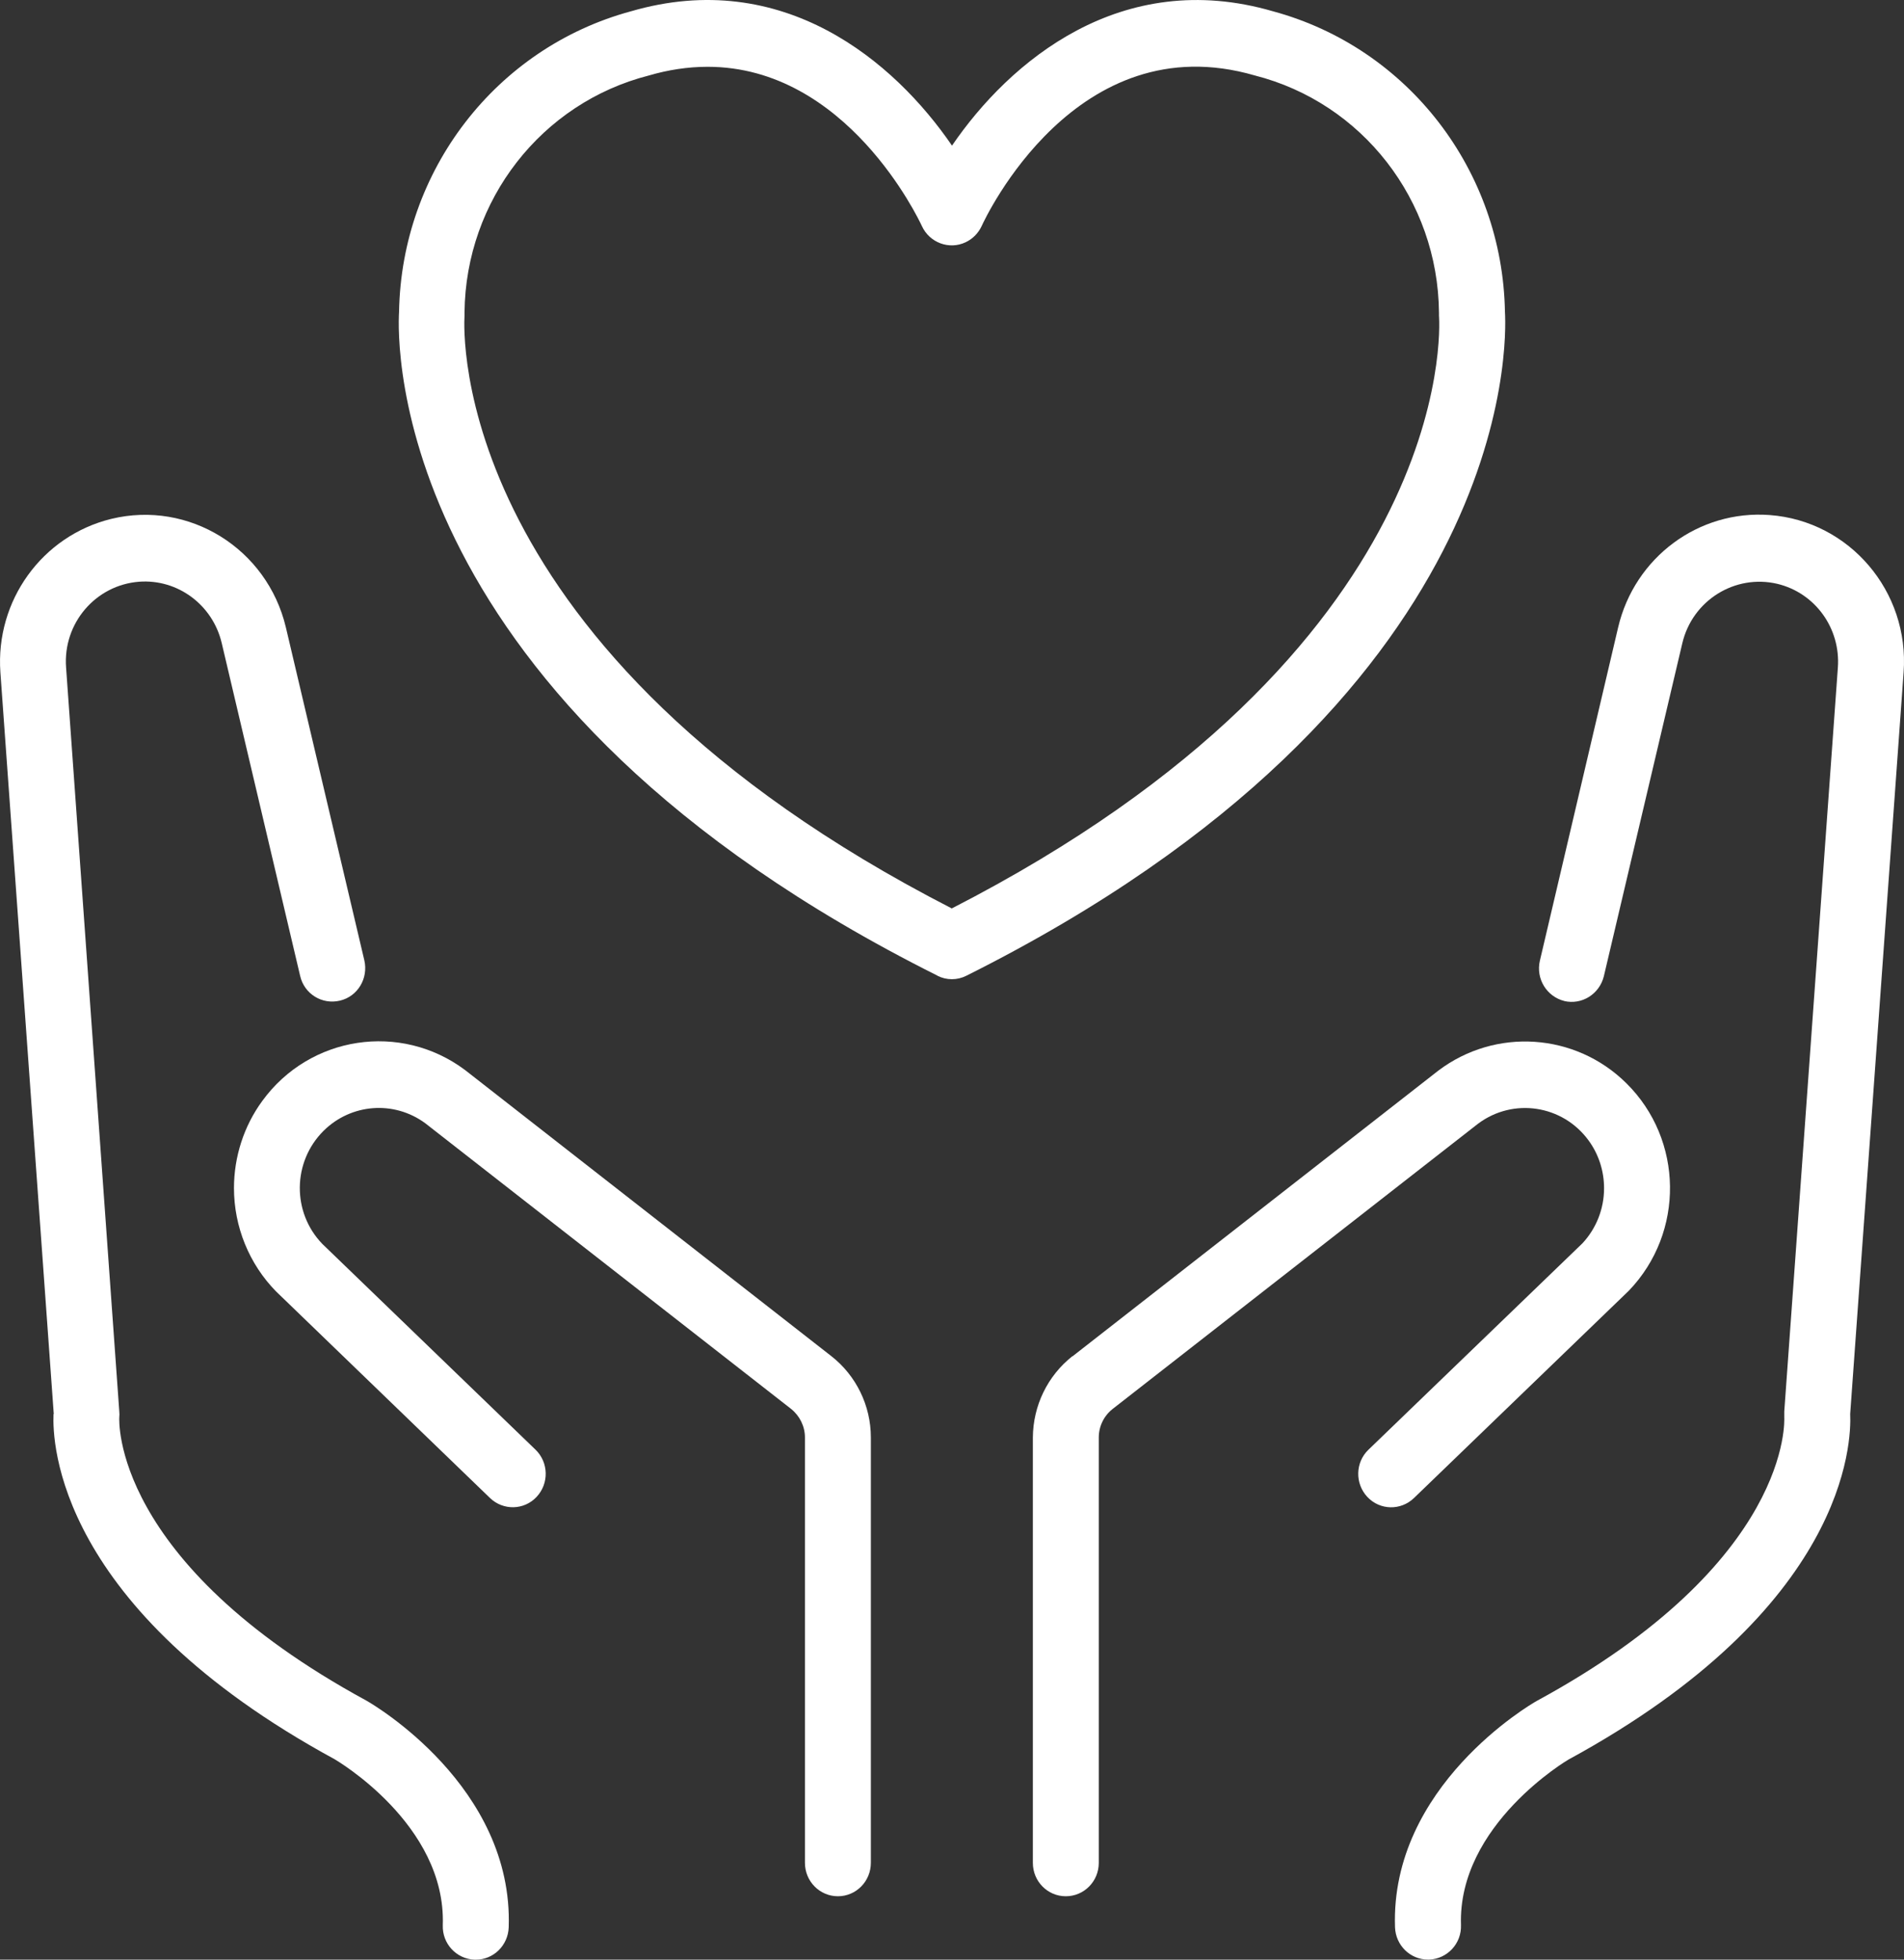
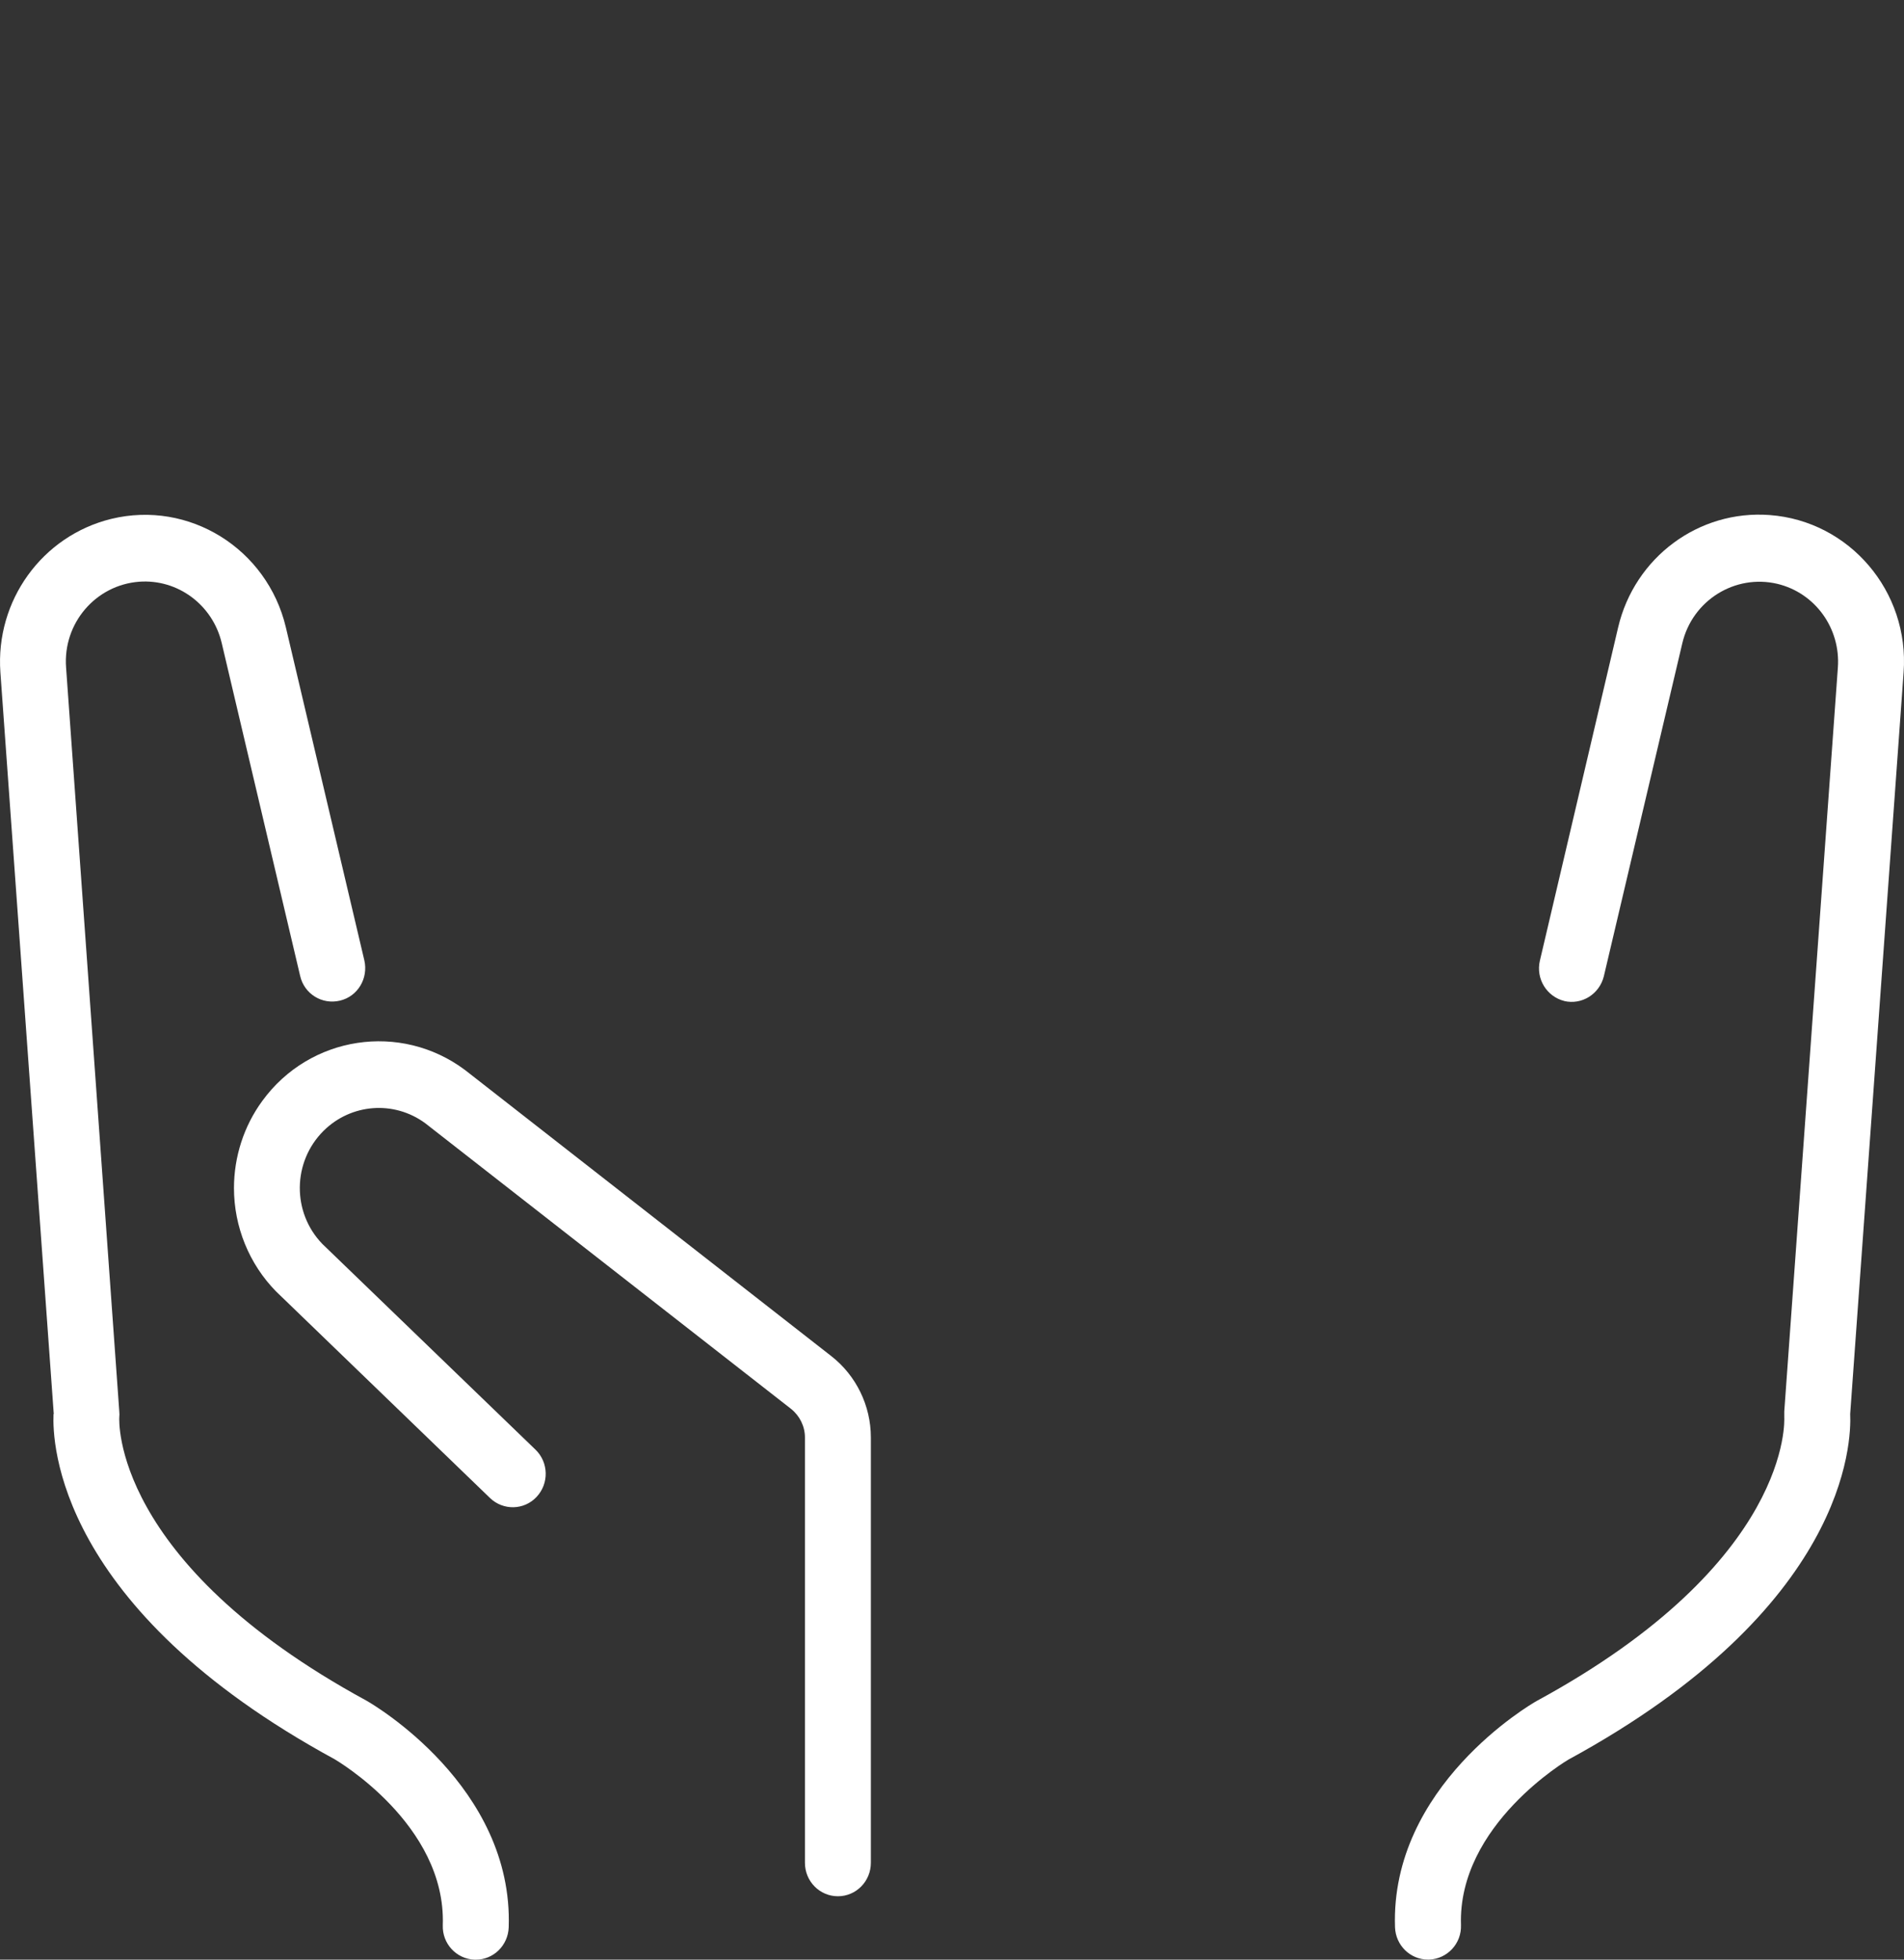
<svg xmlns="http://www.w3.org/2000/svg" width="34" height="35" viewBox="0 0 34 35" fill="none">
  <rect x="0" y="0" width="34" height="35" fill="#333333" stroke="none" />
  <g id="Group 583">
-     <path id="Vector" d="M16.737 17.426C16.902 17.51 17.094 17.51 17.259 17.426C27.082 12.509 26.905 6.089 26.874 5.572C26.831 3.046 25.143 0.855 22.733 0.202C20.018 -0.589 18.024 1.101 17 2.601C15.972 1.097 13.982 -0.589 11.266 0.202C8.857 0.855 7.169 3.046 7.126 5.572C7.094 6.093 6.922 12.514 16.741 17.426H16.737ZM8.295 5.64V5.58C8.315 3.575 9.669 1.837 11.588 1.348C11.929 1.248 12.283 1.193 12.636 1.193C15.116 1.193 16.403 3.909 16.462 4.037C16.599 4.335 16.949 4.466 17.243 4.327C17.369 4.268 17.471 4.164 17.53 4.037C17.596 3.89 19.221 0.421 22.408 1.348C24.327 1.837 25.677 3.575 25.696 5.58V5.64C25.716 5.883 25.991 11.611 16.996 16.225C8.005 11.611 8.28 5.883 8.295 5.64Z" fill="white" />
    <path id="Vector_2" d="M0.956 25.255C0.933 25.76 1.011 28.72 5.976 31.421C5.995 31.433 7.969 32.582 7.907 34.384C7.895 34.715 8.15 34.989 8.476 35.001H8.495C8.813 35.001 9.072 34.746 9.084 34.424C9.17 31.906 6.663 30.442 6.545 30.375C1.973 27.889 2.13 25.335 2.13 25.319C2.134 25.283 2.134 25.243 2.13 25.207L1.18 11.922C1.121 11.134 1.706 10.45 2.483 10.39C3.174 10.338 3.798 10.804 3.959 11.484L5.36 17.431C5.434 17.753 5.752 17.948 6.07 17.872C6.388 17.797 6.58 17.475 6.506 17.152L5.105 11.206C4.771 9.797 3.374 8.93 1.985 9.268C0.752 9.571 -0.084 10.728 0.007 12.009L0.96 25.255H0.956Z" fill="white" />
    <path id="Vector_3" d="M4.178 21.218C4.178 21.91 4.449 22.575 4.928 23.064L8.75 26.755C8.986 26.982 9.359 26.974 9.582 26.735C9.806 26.497 9.798 26.119 9.563 25.892L5.756 22.217C5.21 21.652 5.222 20.749 5.779 20.196C6.27 19.71 7.035 19.651 7.593 20.061L14.127 25.164C14.28 25.287 14.374 25.474 14.374 25.673V33.271C14.374 33.601 14.637 33.868 14.963 33.868C15.288 33.868 15.551 33.601 15.551 33.271V25.673C15.551 25.105 15.288 24.567 14.845 24.221L8.303 19.11C7.153 18.251 5.532 18.497 4.684 19.663C4.355 20.112 4.178 20.661 4.178 21.222V21.218Z" fill="white" />
    <path id="Vector_4" d="M27.929 17.878C28.247 17.954 28.561 17.755 28.64 17.437L30.041 11.49C30.221 10.722 30.983 10.249 31.74 10.428C32.415 10.591 32.87 11.223 32.819 11.924L31.862 25.209C31.862 25.245 31.862 25.277 31.862 25.313C31.862 25.337 32.023 27.89 27.439 30.381C27.333 30.44 24.825 31.904 24.911 34.422C24.923 34.744 25.182 34.999 25.5 34.999H25.52C25.845 34.987 26.101 34.712 26.089 34.382C26.03 32.592 28 31.431 28.008 31.427C32.984 28.718 33.062 25.758 33.039 25.253L33.993 12.007C34.099 10.563 33.027 9.306 31.603 9.199C30.335 9.103 29.189 9.954 28.895 11.207L27.498 17.158C27.423 17.48 27.619 17.799 27.933 17.878H27.929Z" fill="white" />
-     <path id="Vector_5" d="M19.15 24.222C18.707 24.572 18.448 25.105 18.444 25.674V33.272C18.444 33.602 18.707 33.868 19.032 33.868C19.358 33.868 19.621 33.602 19.621 33.272V25.674C19.621 25.475 19.712 25.288 19.868 25.165L26.395 20.069C27.023 19.6 27.906 19.735 28.369 20.371C28.549 20.618 28.644 20.916 28.644 21.223C28.644 21.589 28.506 21.939 28.259 22.205L24.436 25.893C24.201 26.119 24.193 26.497 24.417 26.736C24.641 26.975 25.013 26.983 25.249 26.756L29.087 23.052C30.084 22.014 30.064 20.355 29.04 19.345C28.13 18.446 26.705 18.351 25.684 19.122L19.15 24.226V24.222Z" fill="white" />
  </g>
</svg>